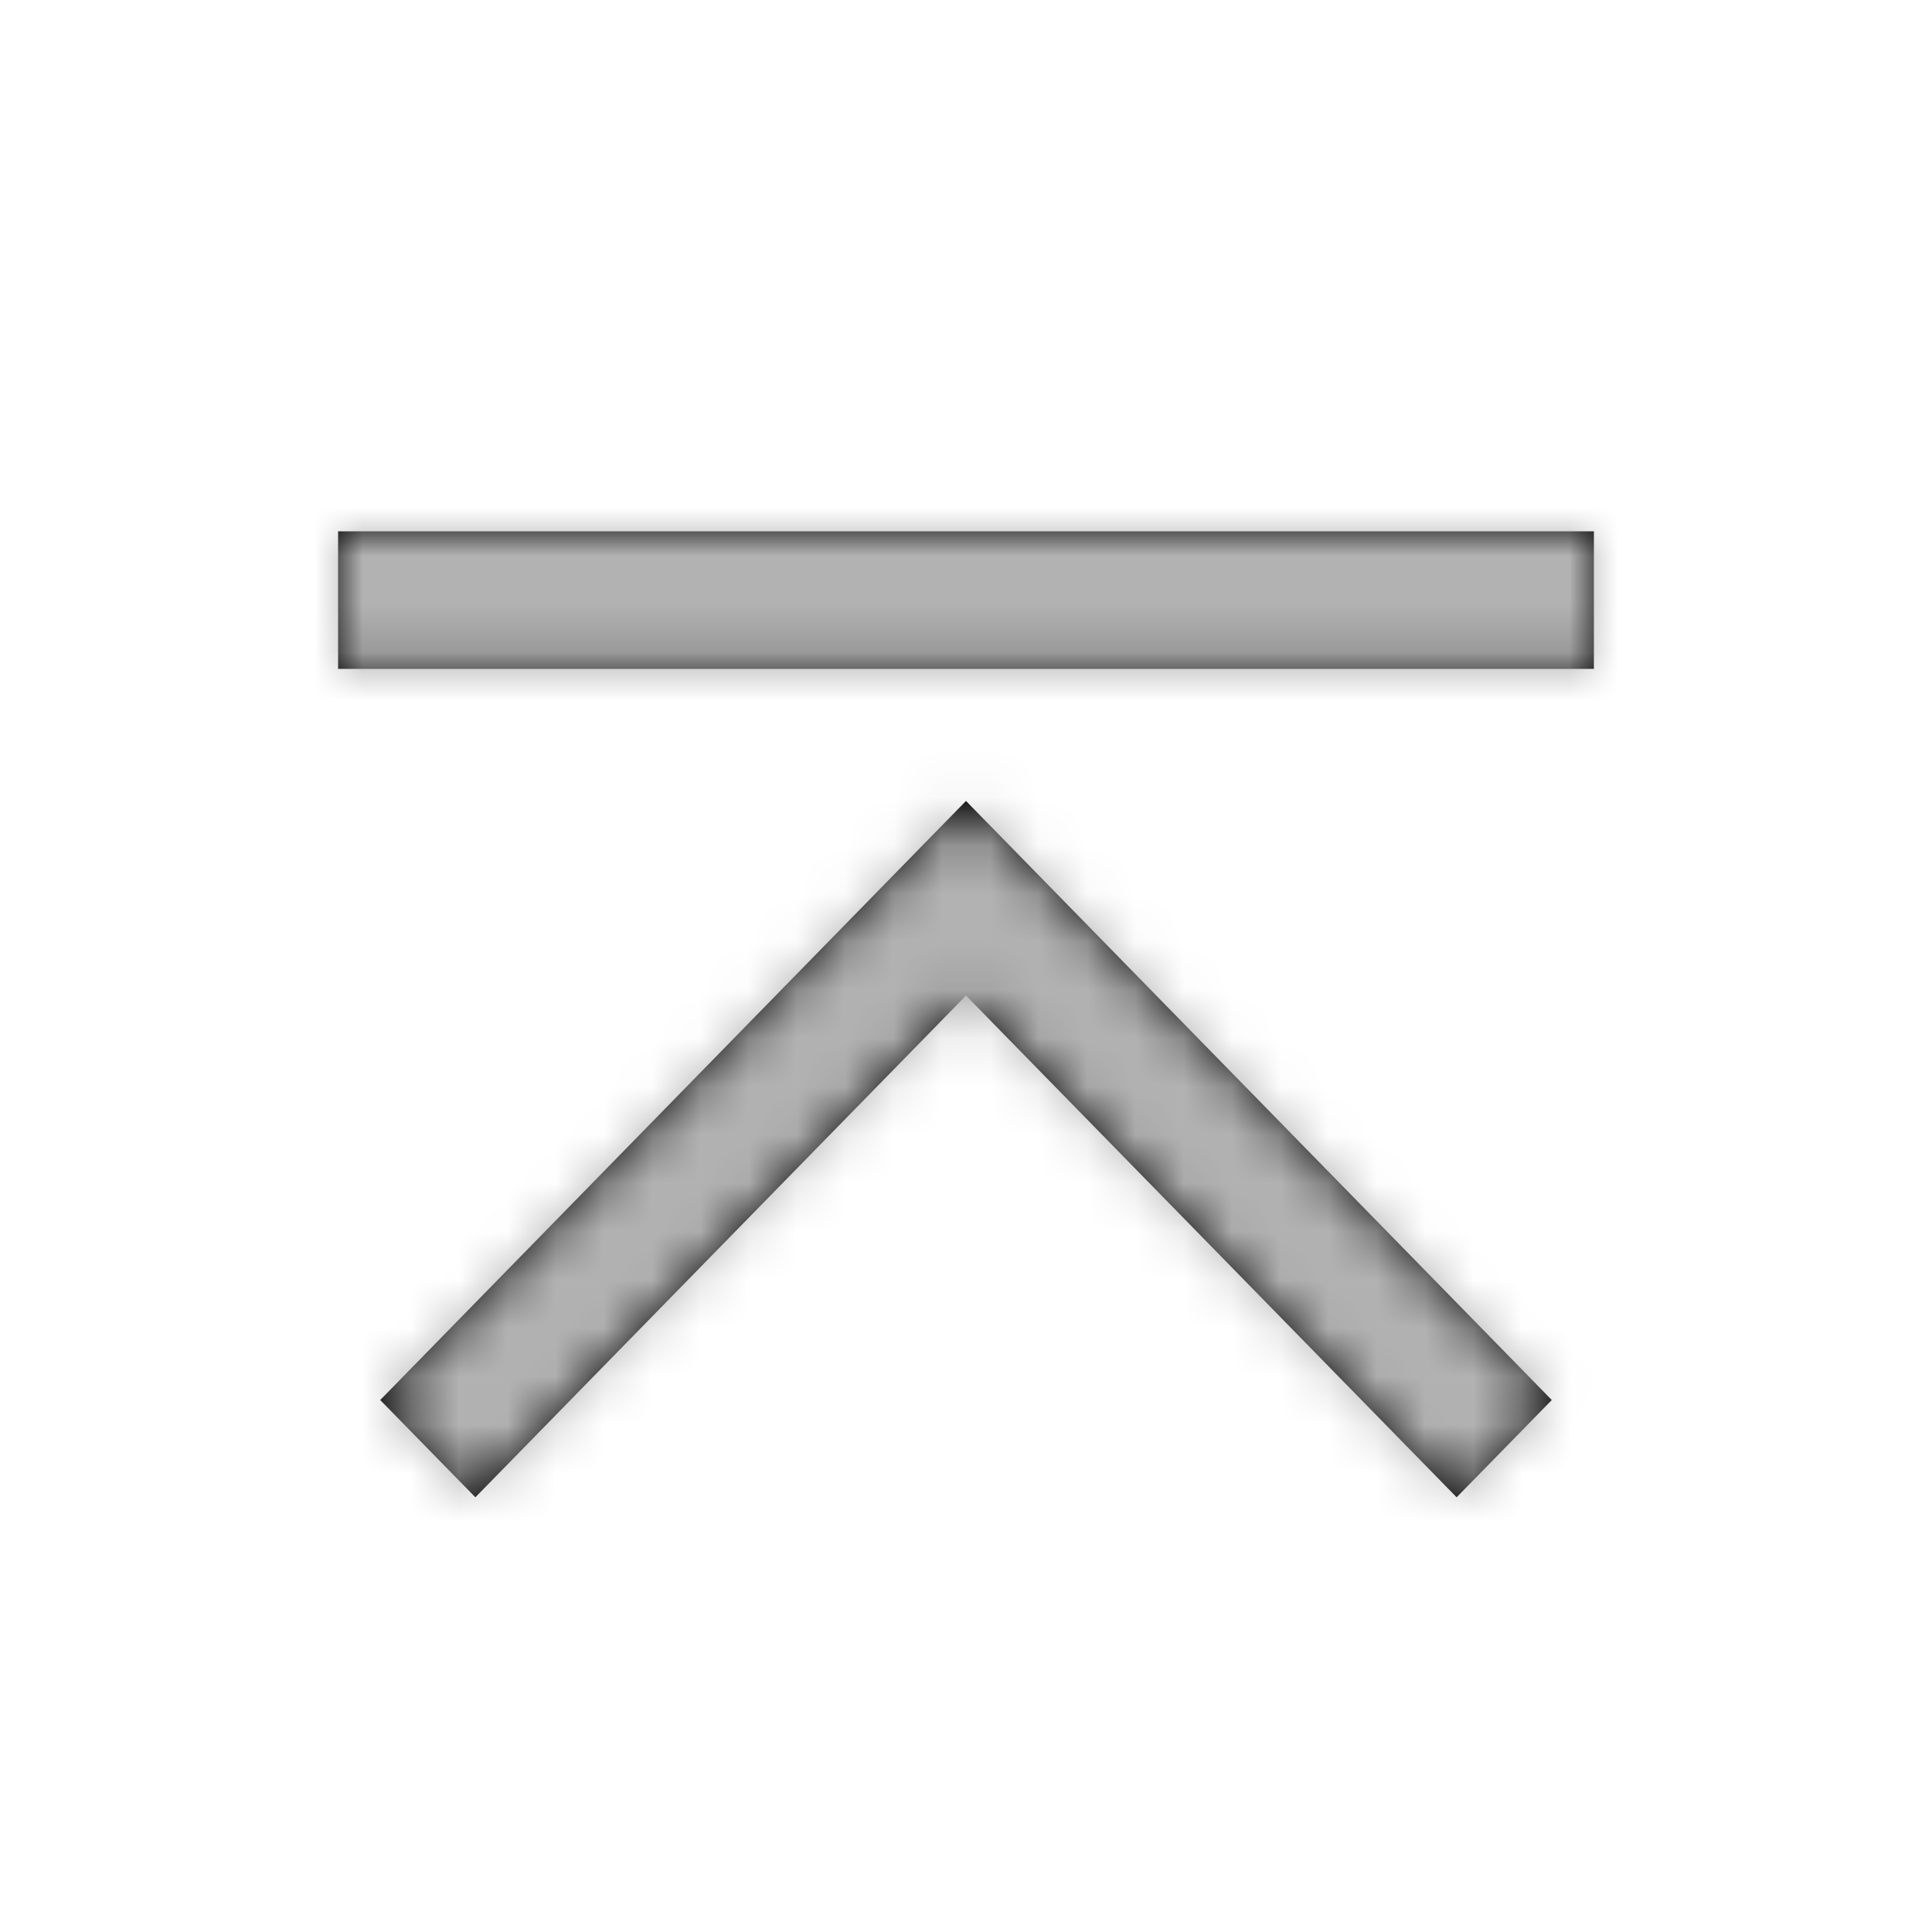
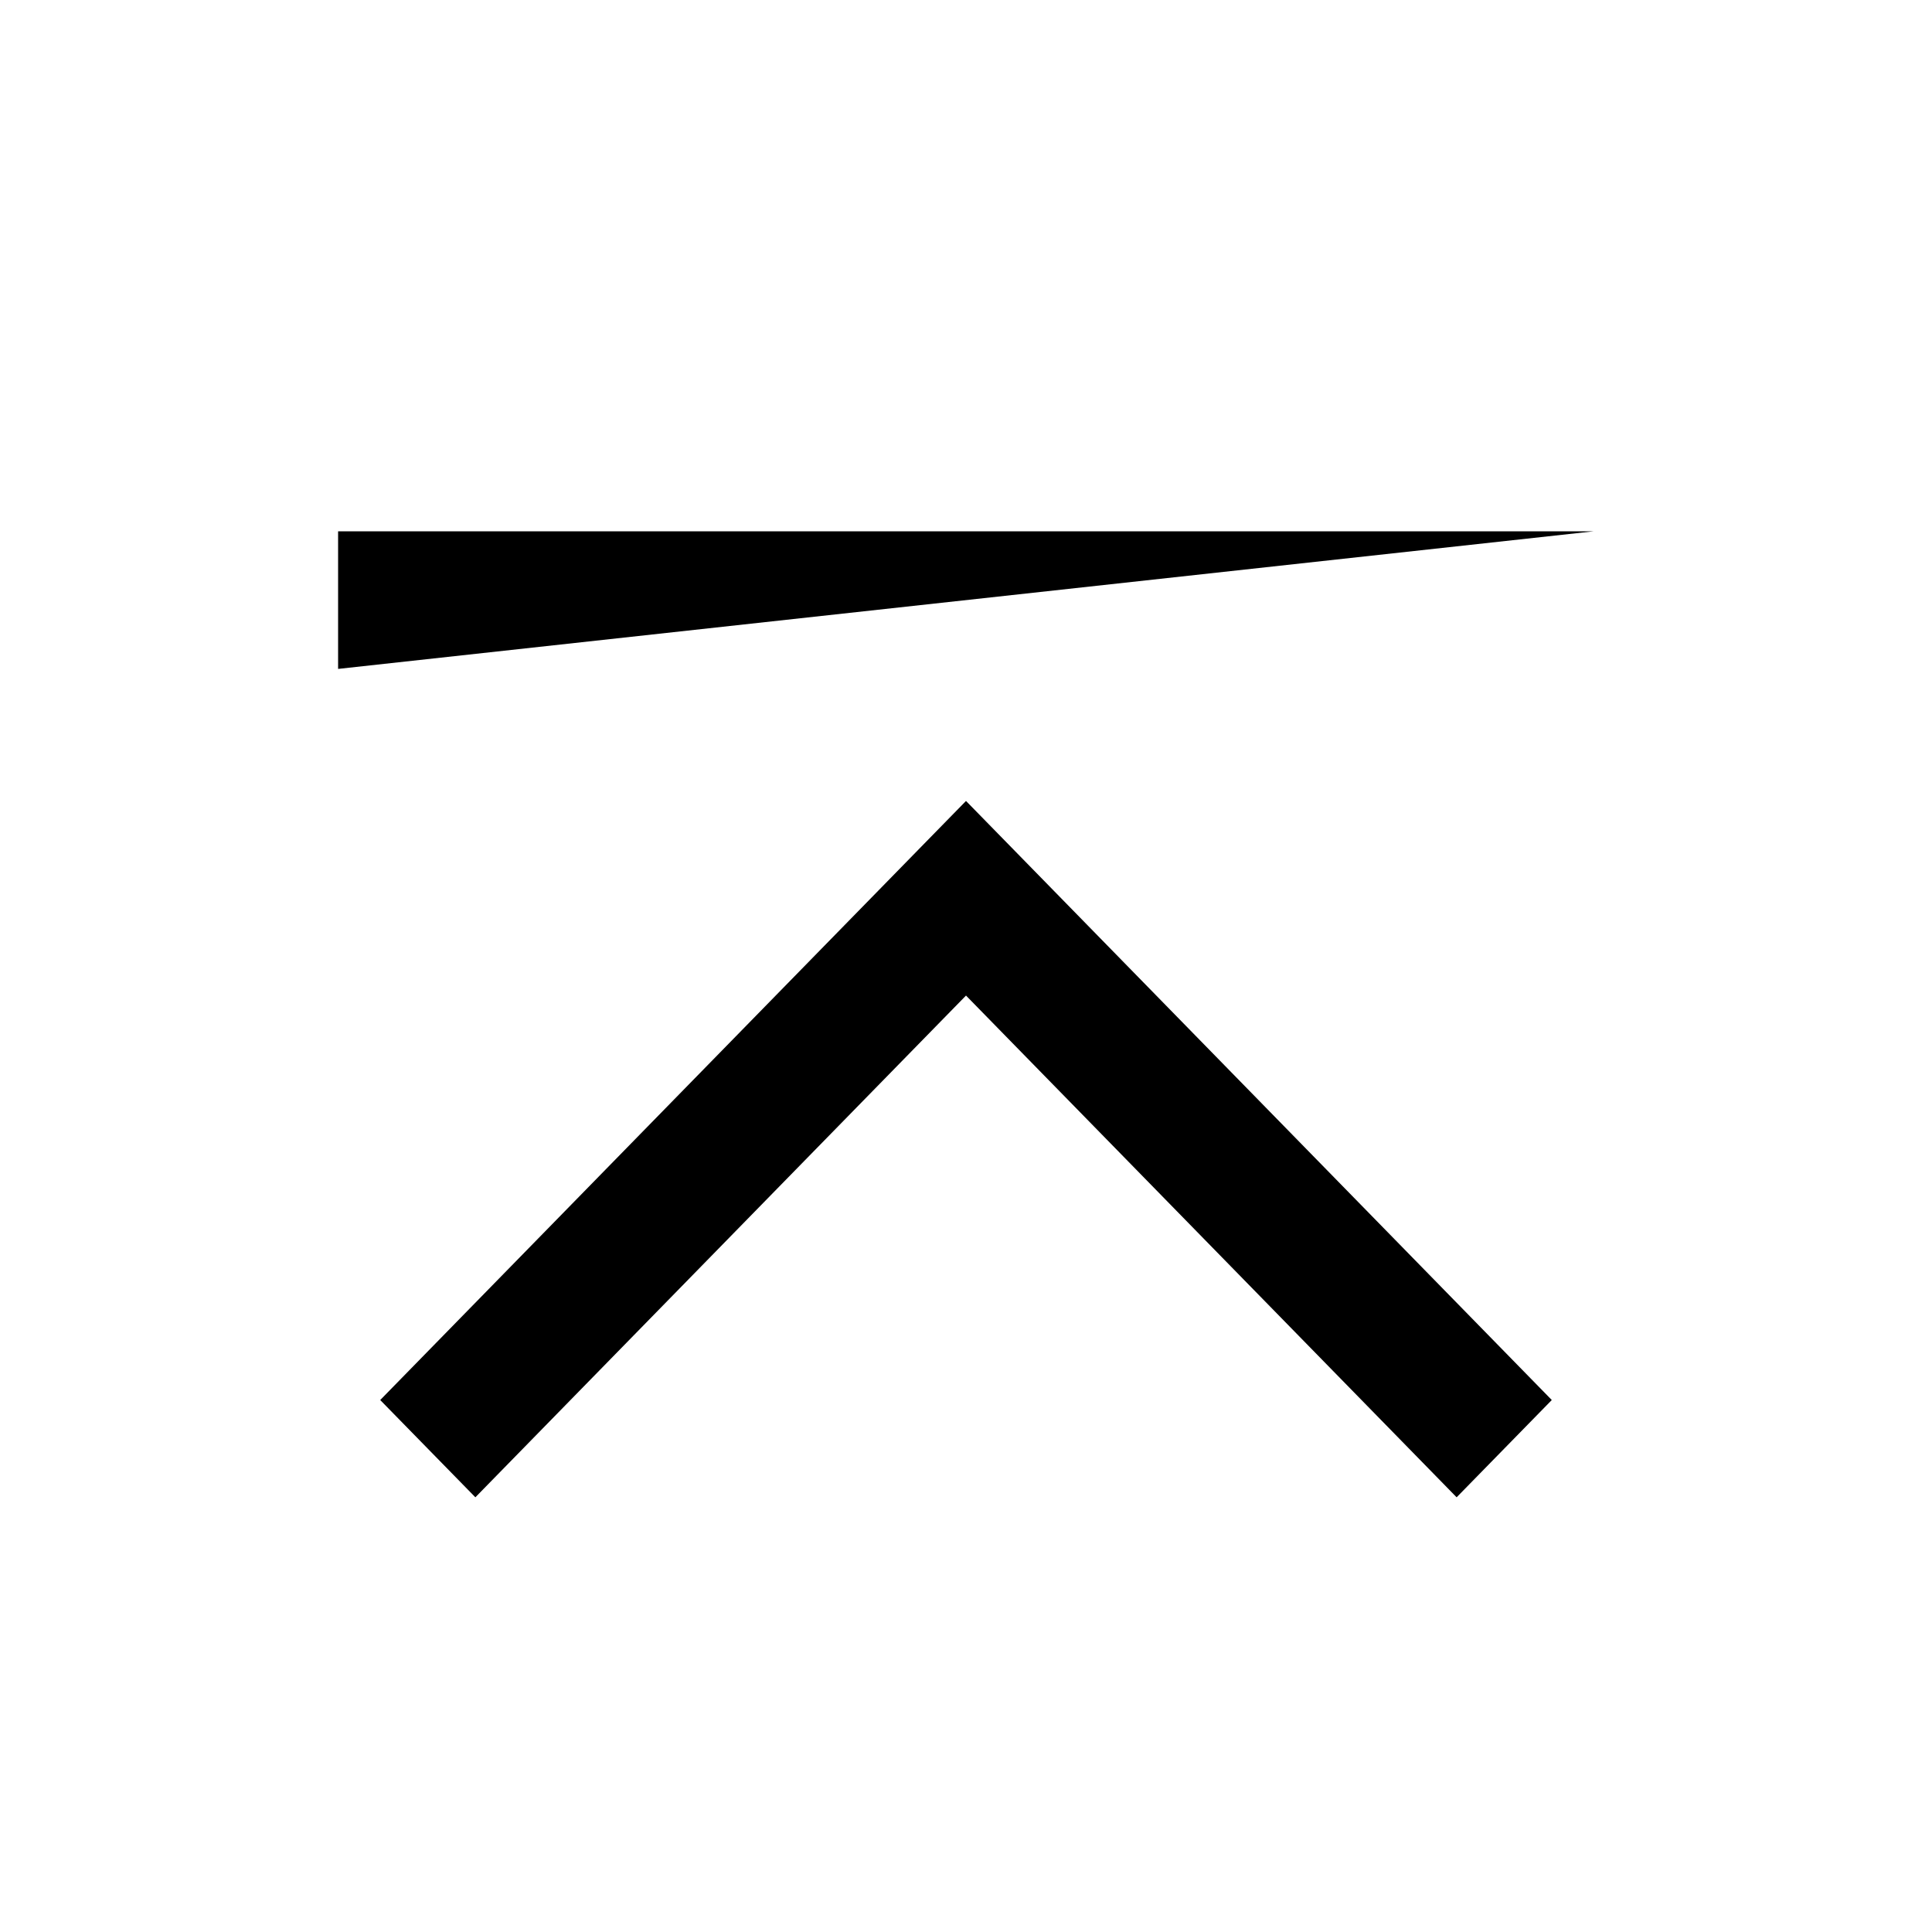
<svg xmlns="http://www.w3.org/2000/svg" xmlns:xlink="http://www.w3.org/1999/xlink" width="40px" height="40px" viewBox="0 0 40 40" version="1.1">
  <title>icon/Top</title>
  <defs>
-     <path d="M0,2.849 L26,2.849 L26,0 L0,0 L0,2.849 Z M2.842,20 L13,9.612 L23.158,20 L25.128,17.986 L13.985,6.59 L13,5.583 L12.015,6.59 L0.872,17.986 L2.842,20 Z" id="path-1" />
-     <rect id="path-3" x="0" y="0" width="40" height="40" />
+     <path d="M0,2.849 L26,0 L0,0 L0,2.849 Z M2.842,20 L13,9.612 L23.158,20 L25.128,17.986 L13.985,6.59 L13,5.583 L12.015,6.59 L0.872,17.986 L2.842,20 Z" id="path-1" />
  </defs>
  <g id="icon/Top" stroke="none" stroke-width="1" fill="none" fill-rule="evenodd">
    <g id="col/black30%" transform="translate(7, 11)">
      <mask id="mask-2" fill="white">
        <use xlink:href="#path-1" />
      </mask>
      <use id="蒙版" fill="#000000" xlink:href="#path-1" />
      <g id="编组" mask="url(#mask-2)">
        <g transform="translate(-7, -11)" id="col/black30%">
          <mask id="mask-4" fill="white">
            <use xlink:href="#path-3" />
          </mask>
          <use id="矩形" fill="#B2B2B2" xlink:href="#path-3" />
        </g>
      </g>
    </g>
  </g>
</svg>